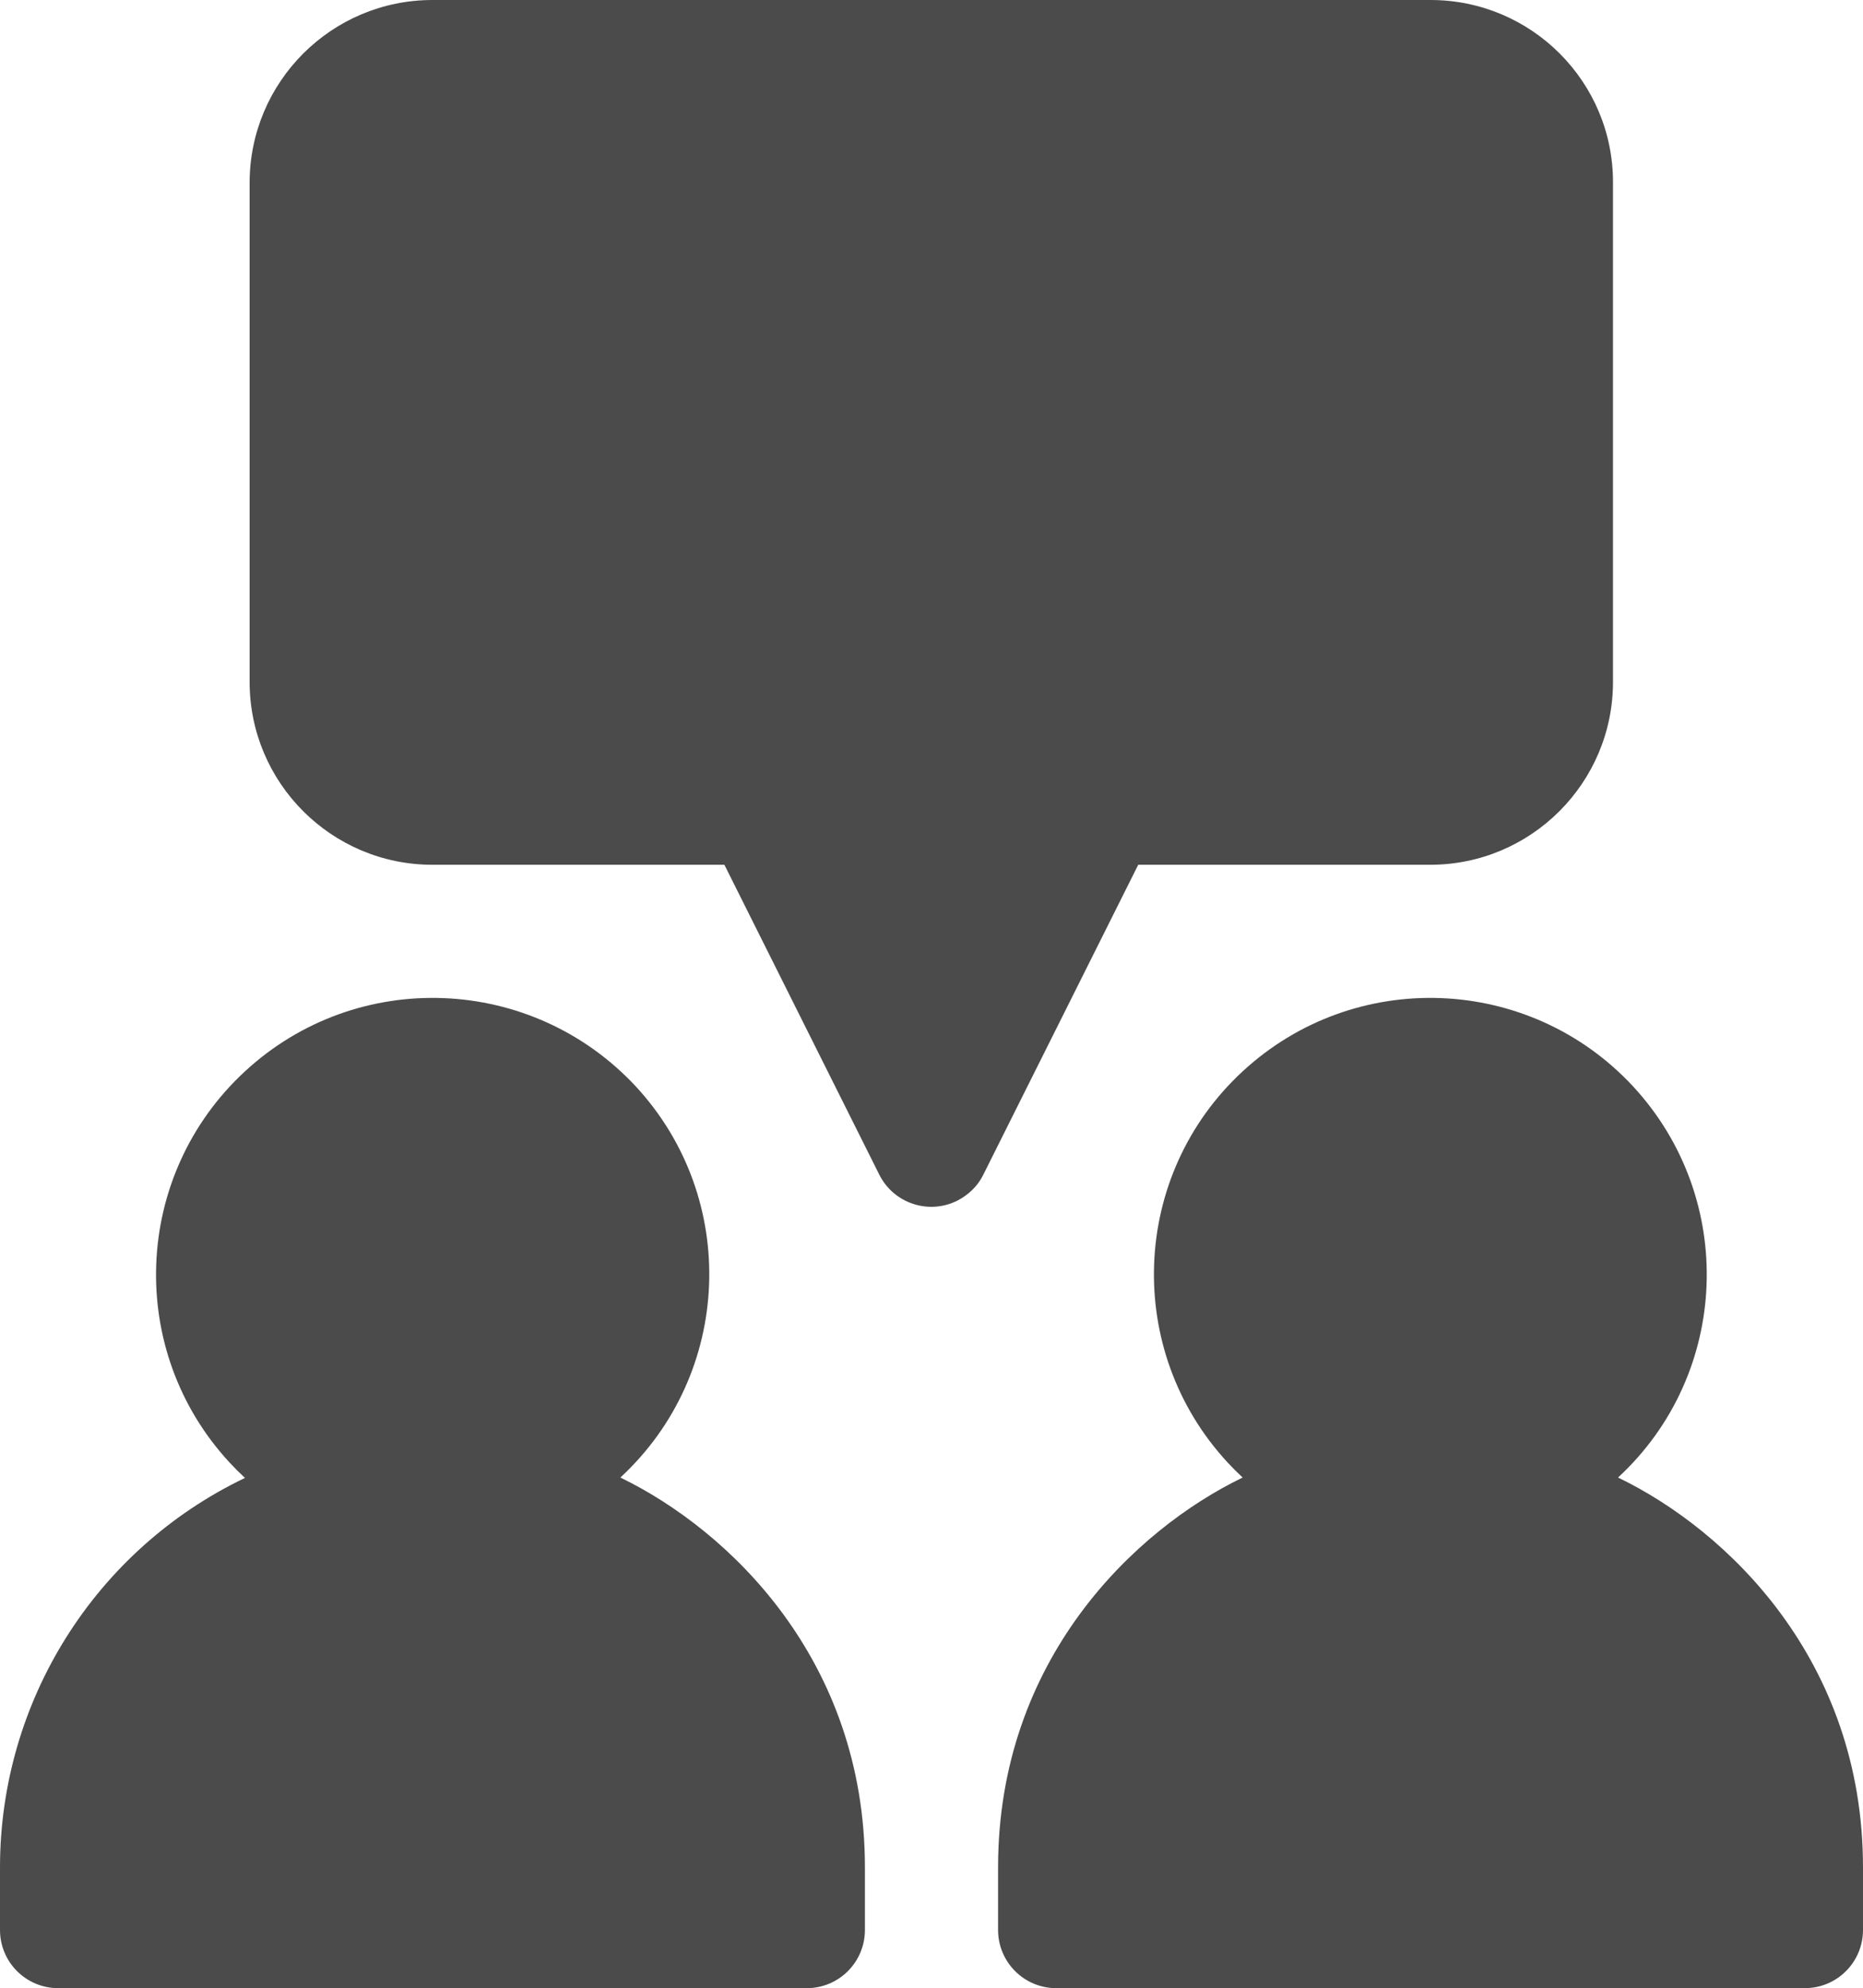
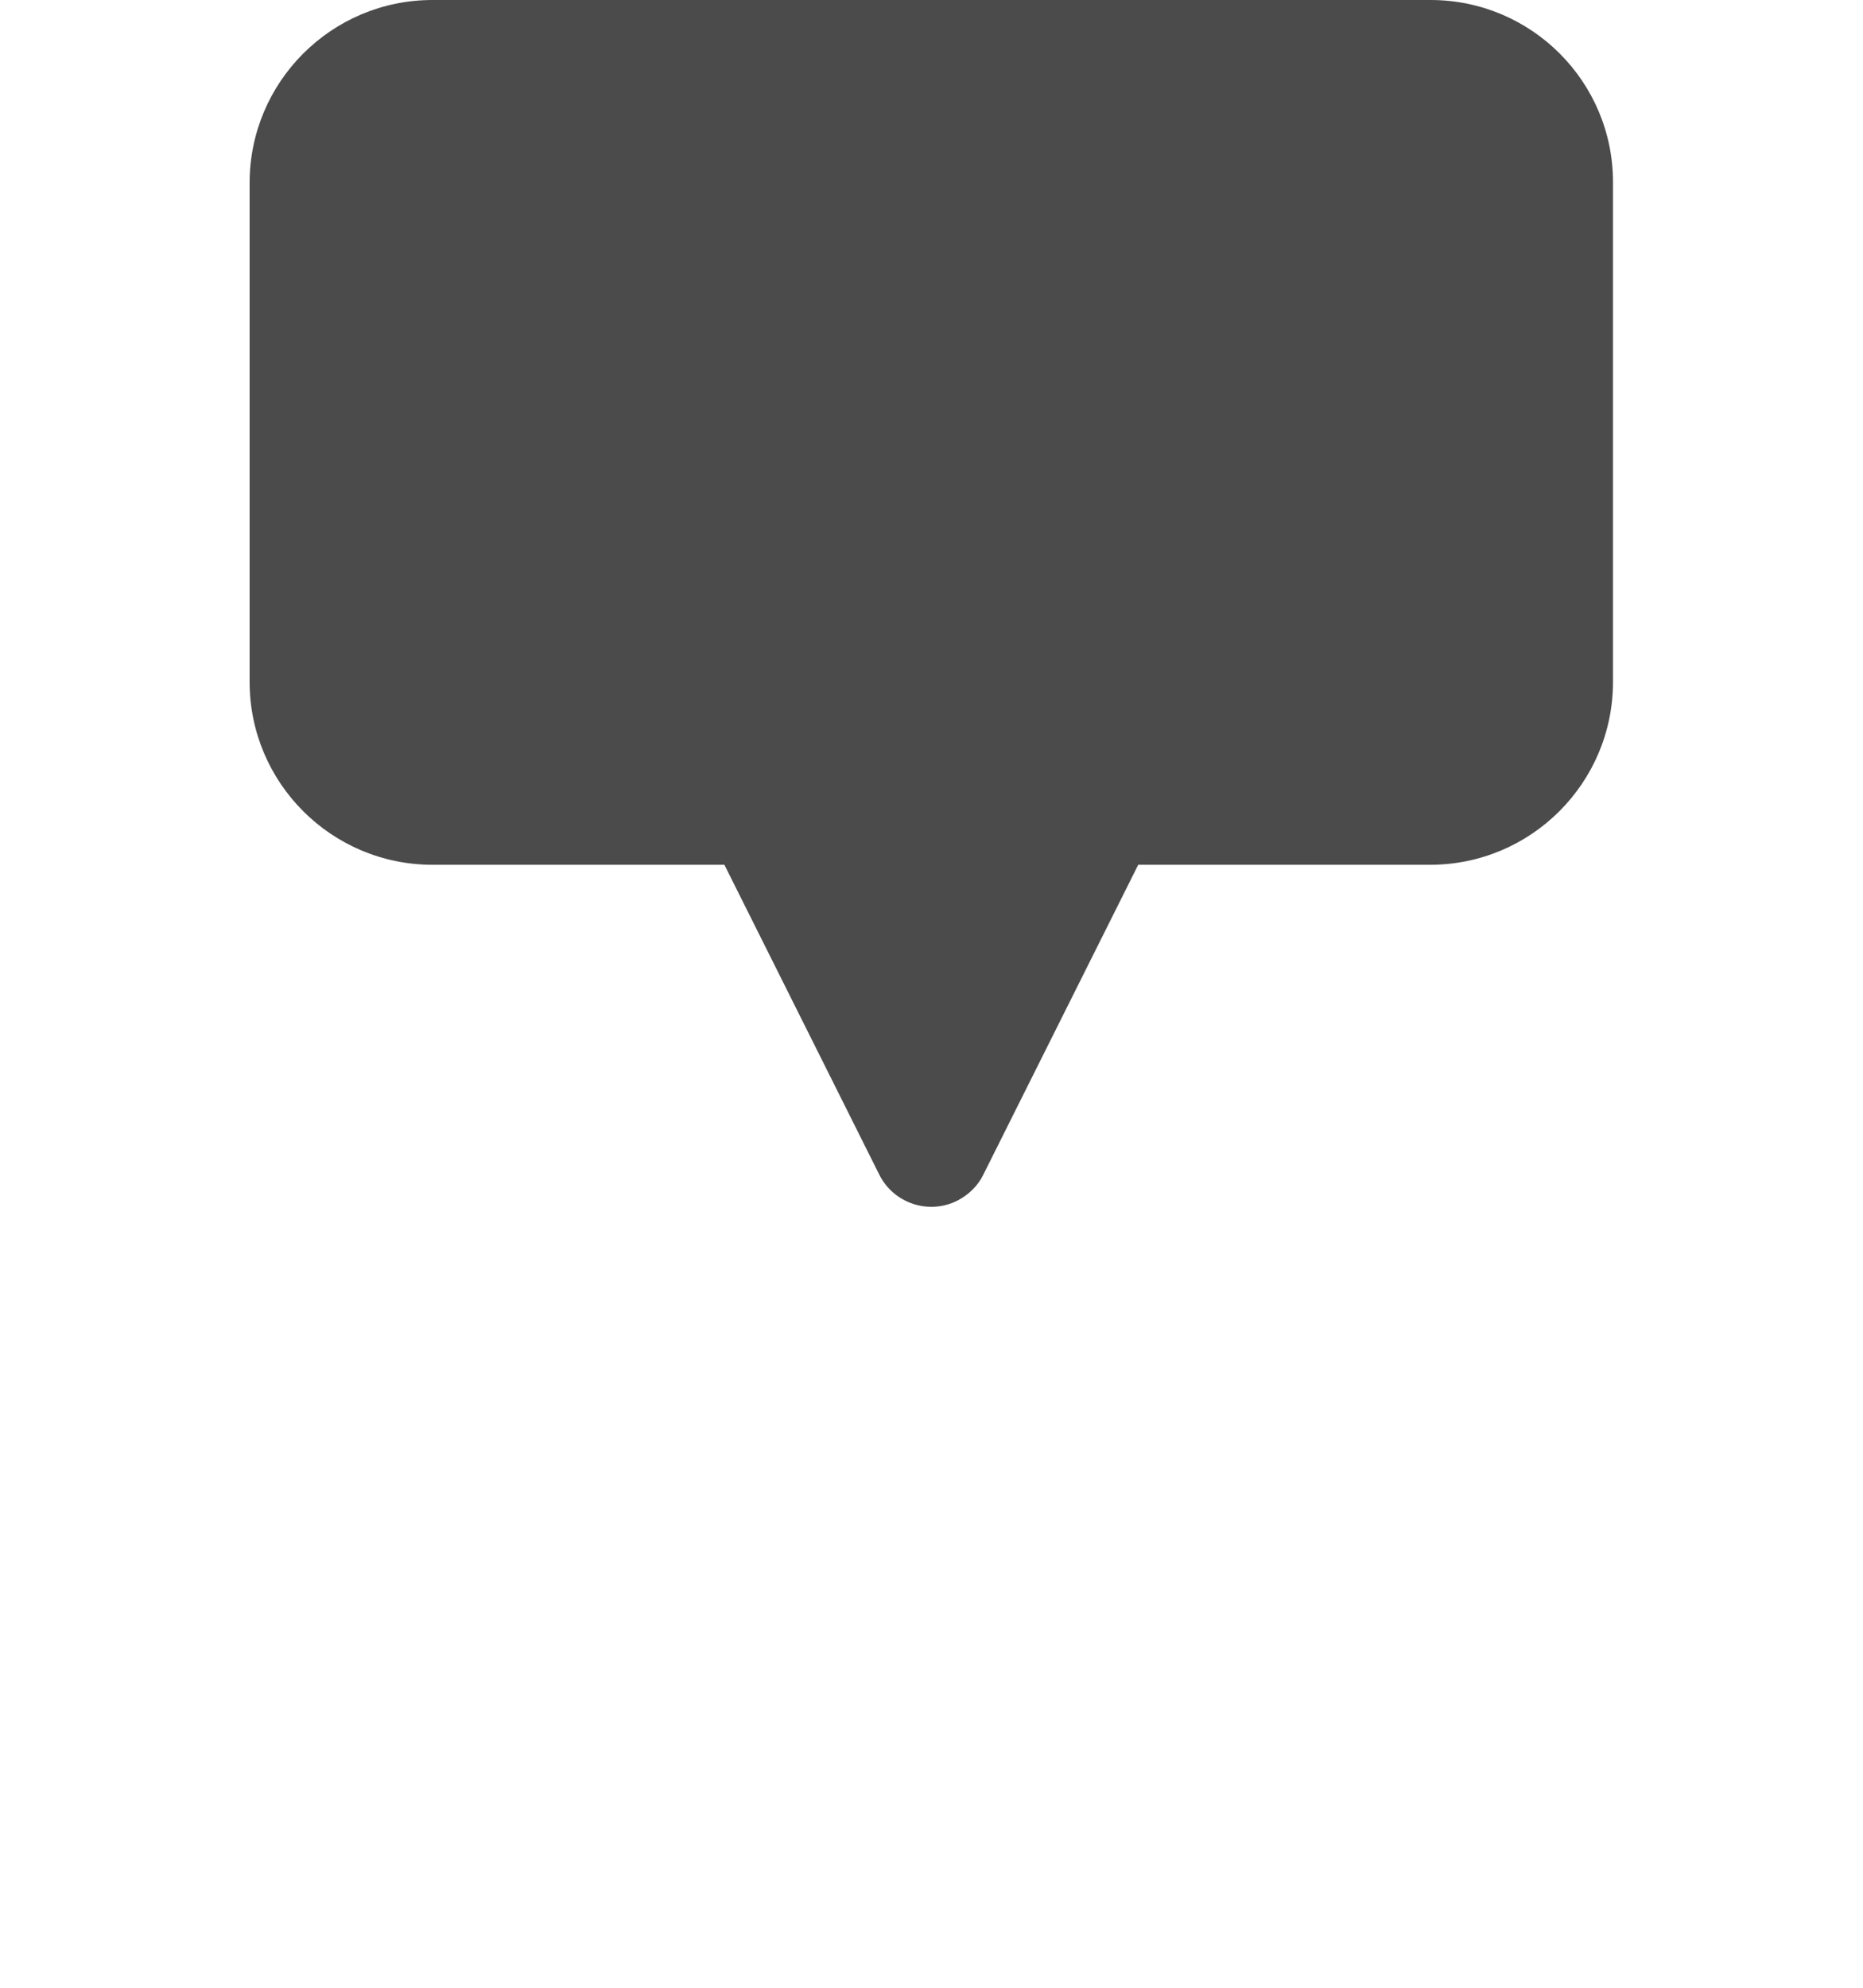
<svg xmlns="http://www.w3.org/2000/svg" version="1.1" id="レイヤー_1" x="0px" y="0px" viewBox="0 0 479.9 512" style="enable-background:new 0 0 479.9 512;" xml:space="preserve">
  <style type="text/css">
	.st0{fill:#4B4B4B;}
</style>
  <g>
-     <path class="st0" d="M159.8,380.5c28.9-26.7,30.7-71.8,4-100.7C137,251,92,249.2,63.1,275.9s-30.7,71.8-4,100.7   c1.3,1.4,2.6,2.7,4,4C24.5,399.1,0,438.1,0,480.9V497c0,8.3,6.7,15,15,15l0,0h192.8c8.3,0,15-6.7,15-15l0,0v-16.1   C222.8,427.4,187.7,394,159.8,380.5L159.8,380.5z" />
-     <path class="st0" d="M416.8,380.5c28.9-26.7,30.6-71.8,3.9-100.7C394,251,349,249.2,320.1,275.9s-30.6,71.8-3.9,100.7   c1.3,1.4,2.6,2.7,3.9,3.9c-27.9,13.5-63,46.9-63,100.4V497c0,8.3,6.7,15,15,15h192.8c8.3,0,15-6.7,15-15v-16.1   C479.9,427.6,445,394.1,416.8,380.5L416.8,380.5z" />
    <path class="st0" d="M368.5,0H111.4c-26,0-47.1,21.1-47.1,47.1l0,0v128.5c0,26,21.1,47.1,47.1,47.1h75.2l39.9,79.8   c3.7,7.4,12.7,10.4,20.1,6.7c2.9-1.5,5.3-3.8,6.7-6.7l39.9-79.8h75.2c26,0,47.1-21.1,47.1-47.1V47.1C415.6,21.1,394.5,0,368.5,0   L368.5,0L368.5,0z" />
  </g>
</svg>